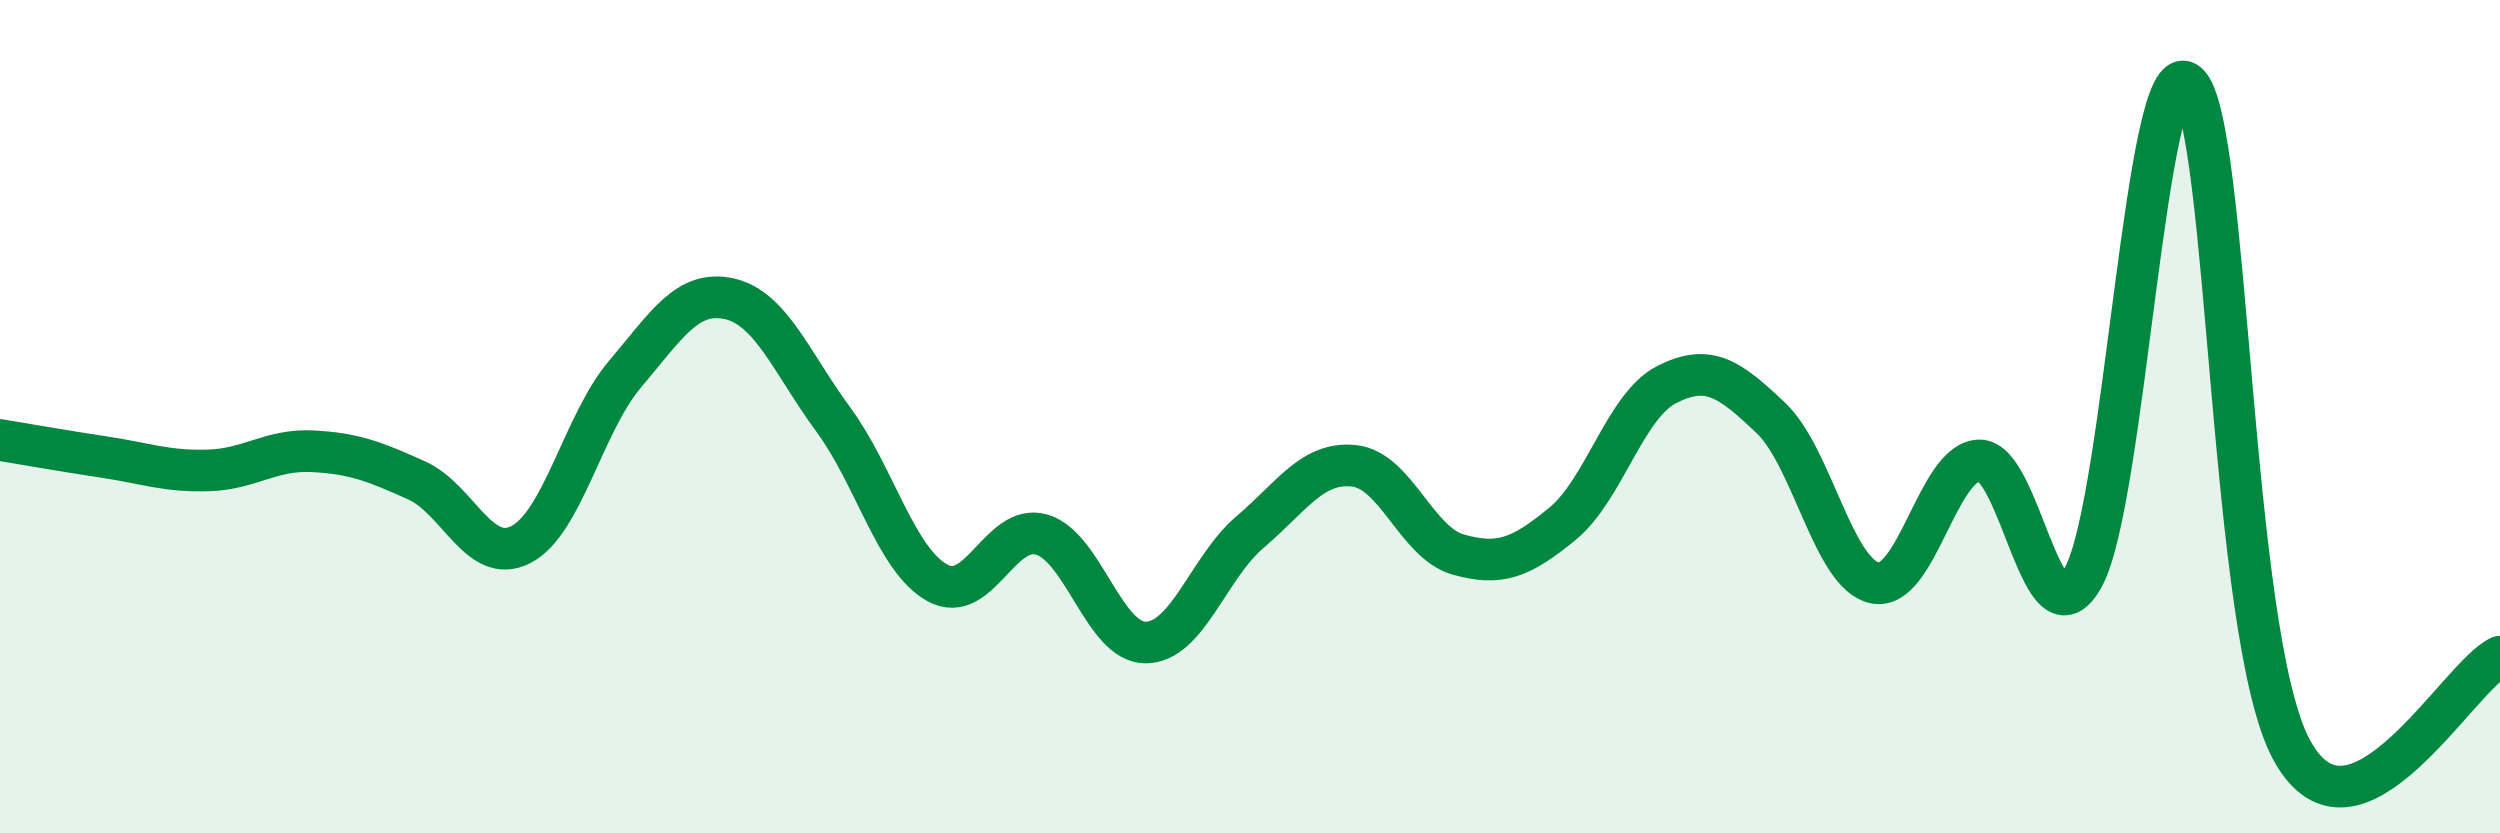
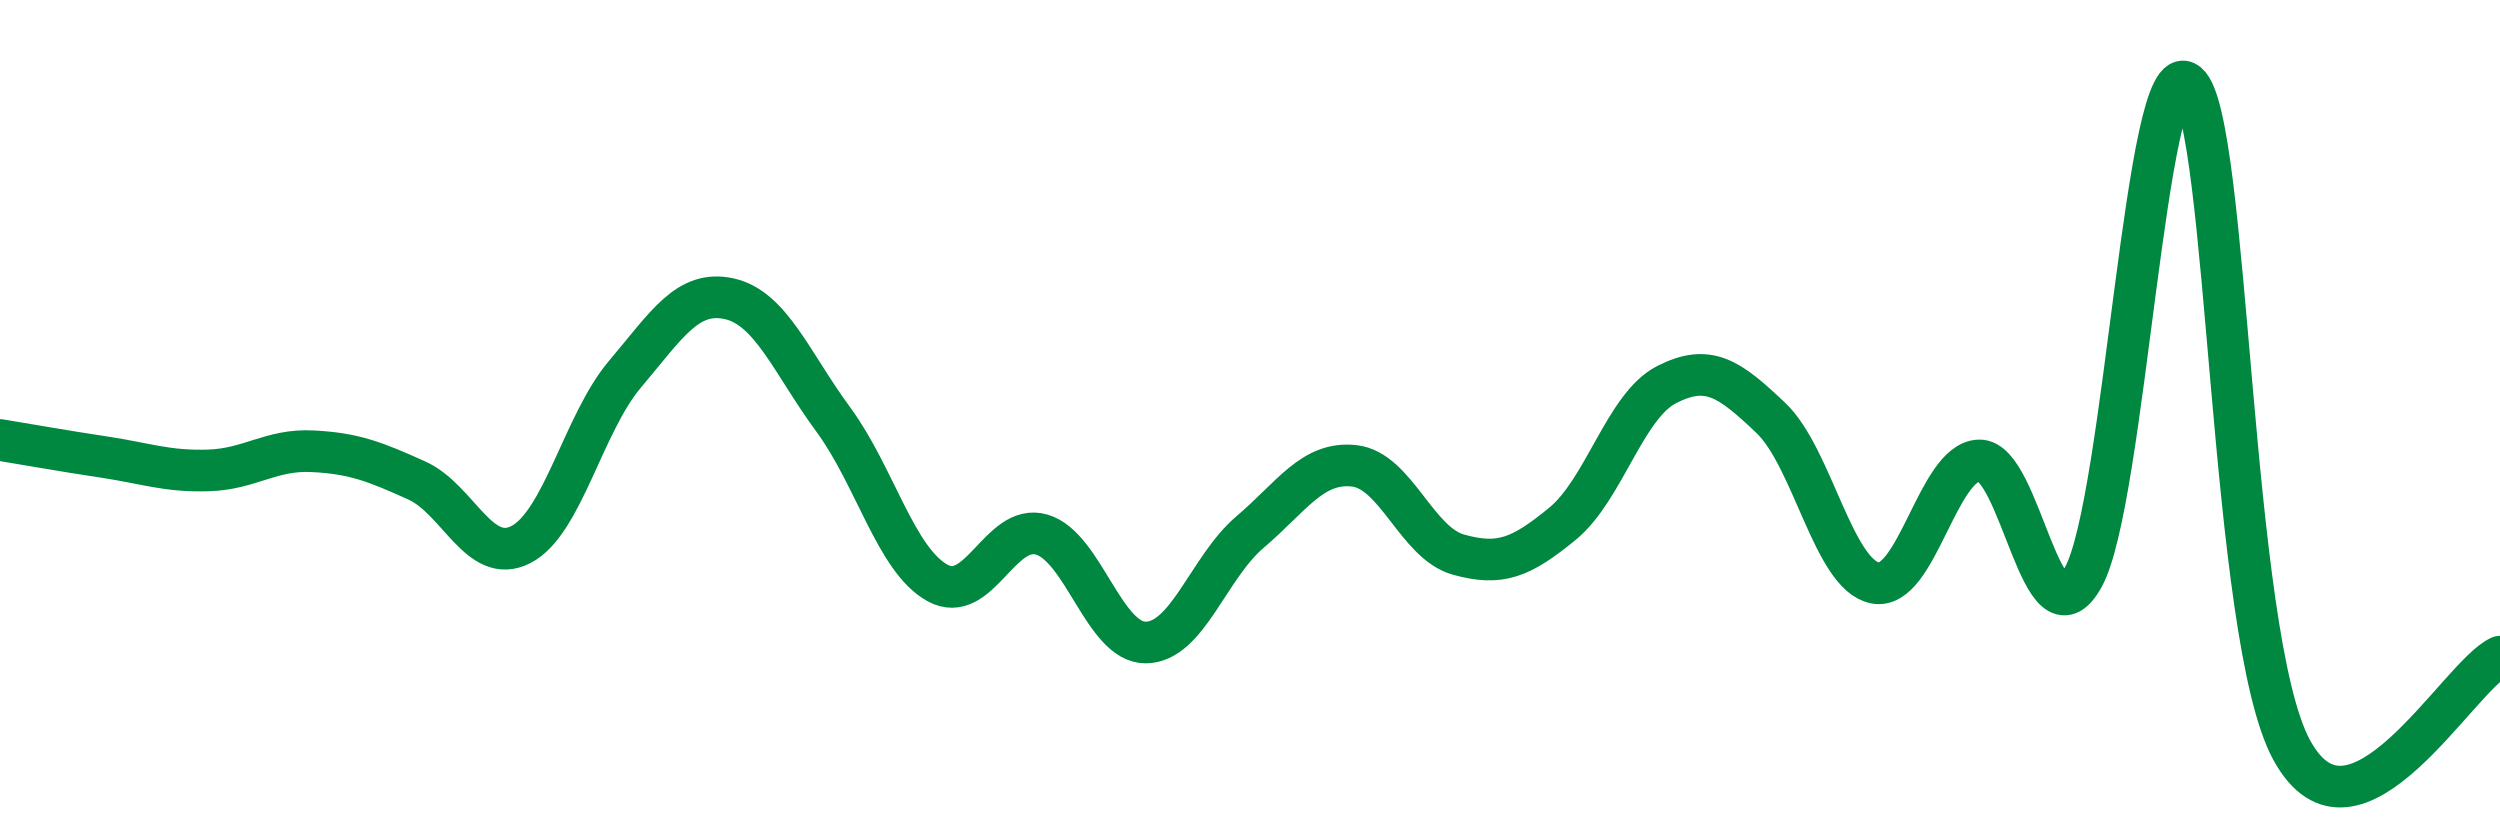
<svg xmlns="http://www.w3.org/2000/svg" width="60" height="20" viewBox="0 0 60 20">
-   <path d="M 0,10.56 C 0.5,10.64 1.5,10.82 2.5,10.97 C 3.5,11.12 4,11.32 5,11.29 C 6,11.26 6.5,10.78 7.5,10.83 C 8.5,10.88 9,11.08 10,11.53 C 11,11.98 11.5,13.58 12.5,13.07 C 13.5,12.56 14,10.16 15,8.98 C 16,7.8 16.5,6.95 17.5,7.17 C 18.5,7.39 19,8.71 20,10.07 C 21,11.43 21.5,13.44 22.5,13.99 C 23.5,14.54 24,12.54 25,12.83 C 26,13.12 26.5,15.43 27.5,15.42 C 28.5,15.41 29,13.62 30,12.77 C 31,11.92 31.5,11.07 32.5,11.18 C 33.5,11.29 34,13.03 35,13.31 C 36,13.59 36.5,13.39 37.5,12.57 C 38.5,11.75 39,9.74 40,9.23 C 41,8.72 41.5,9.08 42.5,10.03 C 43.5,10.98 44,13.79 45,13.99 C 46,14.19 46.5,11.08 47.5,11.05 C 48.5,11.02 49,15.66 50,13.85 C 51,12.04 51.5,1.17 52.5,2 C 53.5,2.83 53.5,15.25 55,18 C 56.5,20.75 59,16.21 60,15.76L60 20L0 20Z" fill="#008740" opacity="0.1" stroke-linecap="round" stroke-linejoin="round" />
  <path d="M 0,10.56 C 0.5,10.64 1.5,10.82 2.5,10.97 C 3.5,11.12 4,11.32 5,11.29 C 6,11.26 6.5,10.78 7.5,10.83 C 8.5,10.88 9,11.08 10,11.53 C 11,11.98 11.5,13.58 12.5,13.07 C 13.5,12.56 14,10.16 15,8.98 C 16,7.8 16.5,6.95 17.5,7.17 C 18.5,7.39 19,8.71 20,10.07 C 21,11.43 21.5,13.44 22.5,13.99 C 23.5,14.54 24,12.54 25,12.83 C 26,13.12 26.5,15.43 27.5,15.42 C 28.5,15.41 29,13.62 30,12.77 C 31,11.92 31.5,11.07 32.5,11.18 C 33.5,11.29 34,13.03 35,13.31 C 36,13.59 36.5,13.39 37.5,12.57 C 38.5,11.75 39,9.74 40,9.23 C 41,8.72 41.5,9.08 42.5,10.03 C 43.5,10.98 44,13.79 45,13.99 C 46,14.19 46.5,11.08 47.5,11.05 C 48.5,11.02 49,15.66 50,13.85 C 51,12.04 51.5,1.17 52.5,2 C 53.5,2.83 53.5,15.25 55,18 C 56.5,20.75 59,16.21 60,15.76" stroke="#008740" stroke-width="1" fill="none" stroke-linecap="round" stroke-linejoin="round" />
</svg>